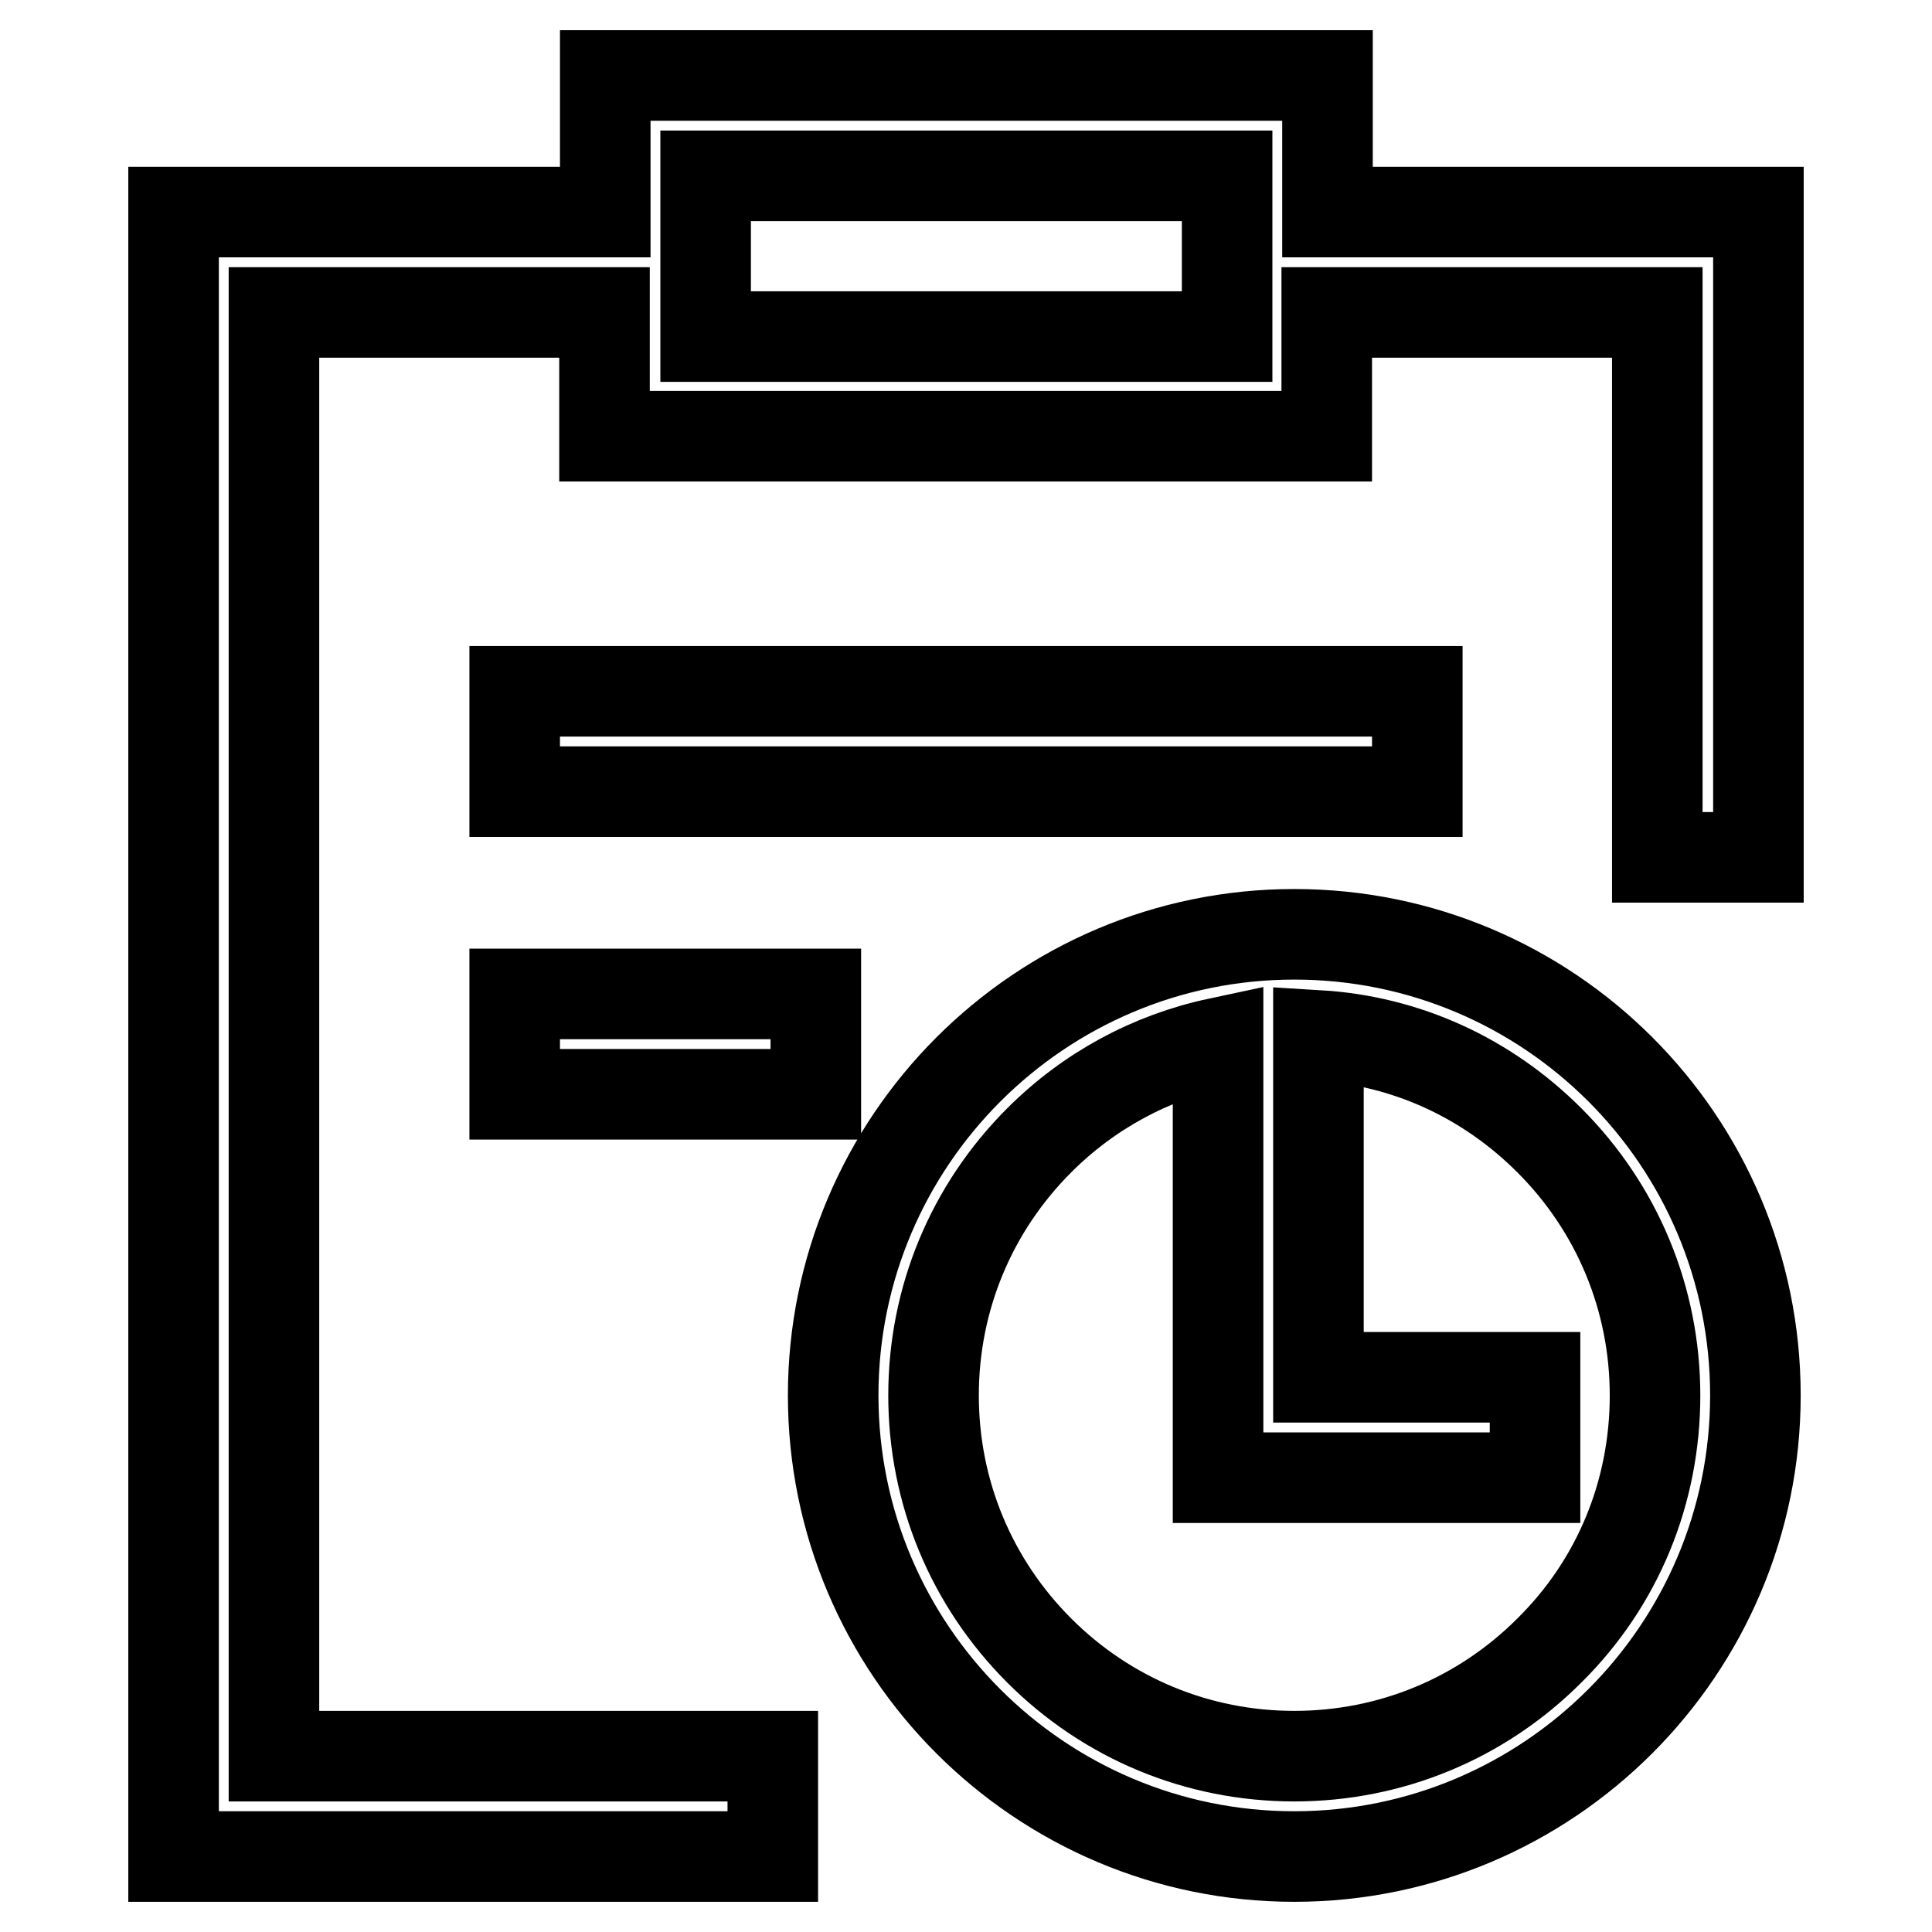
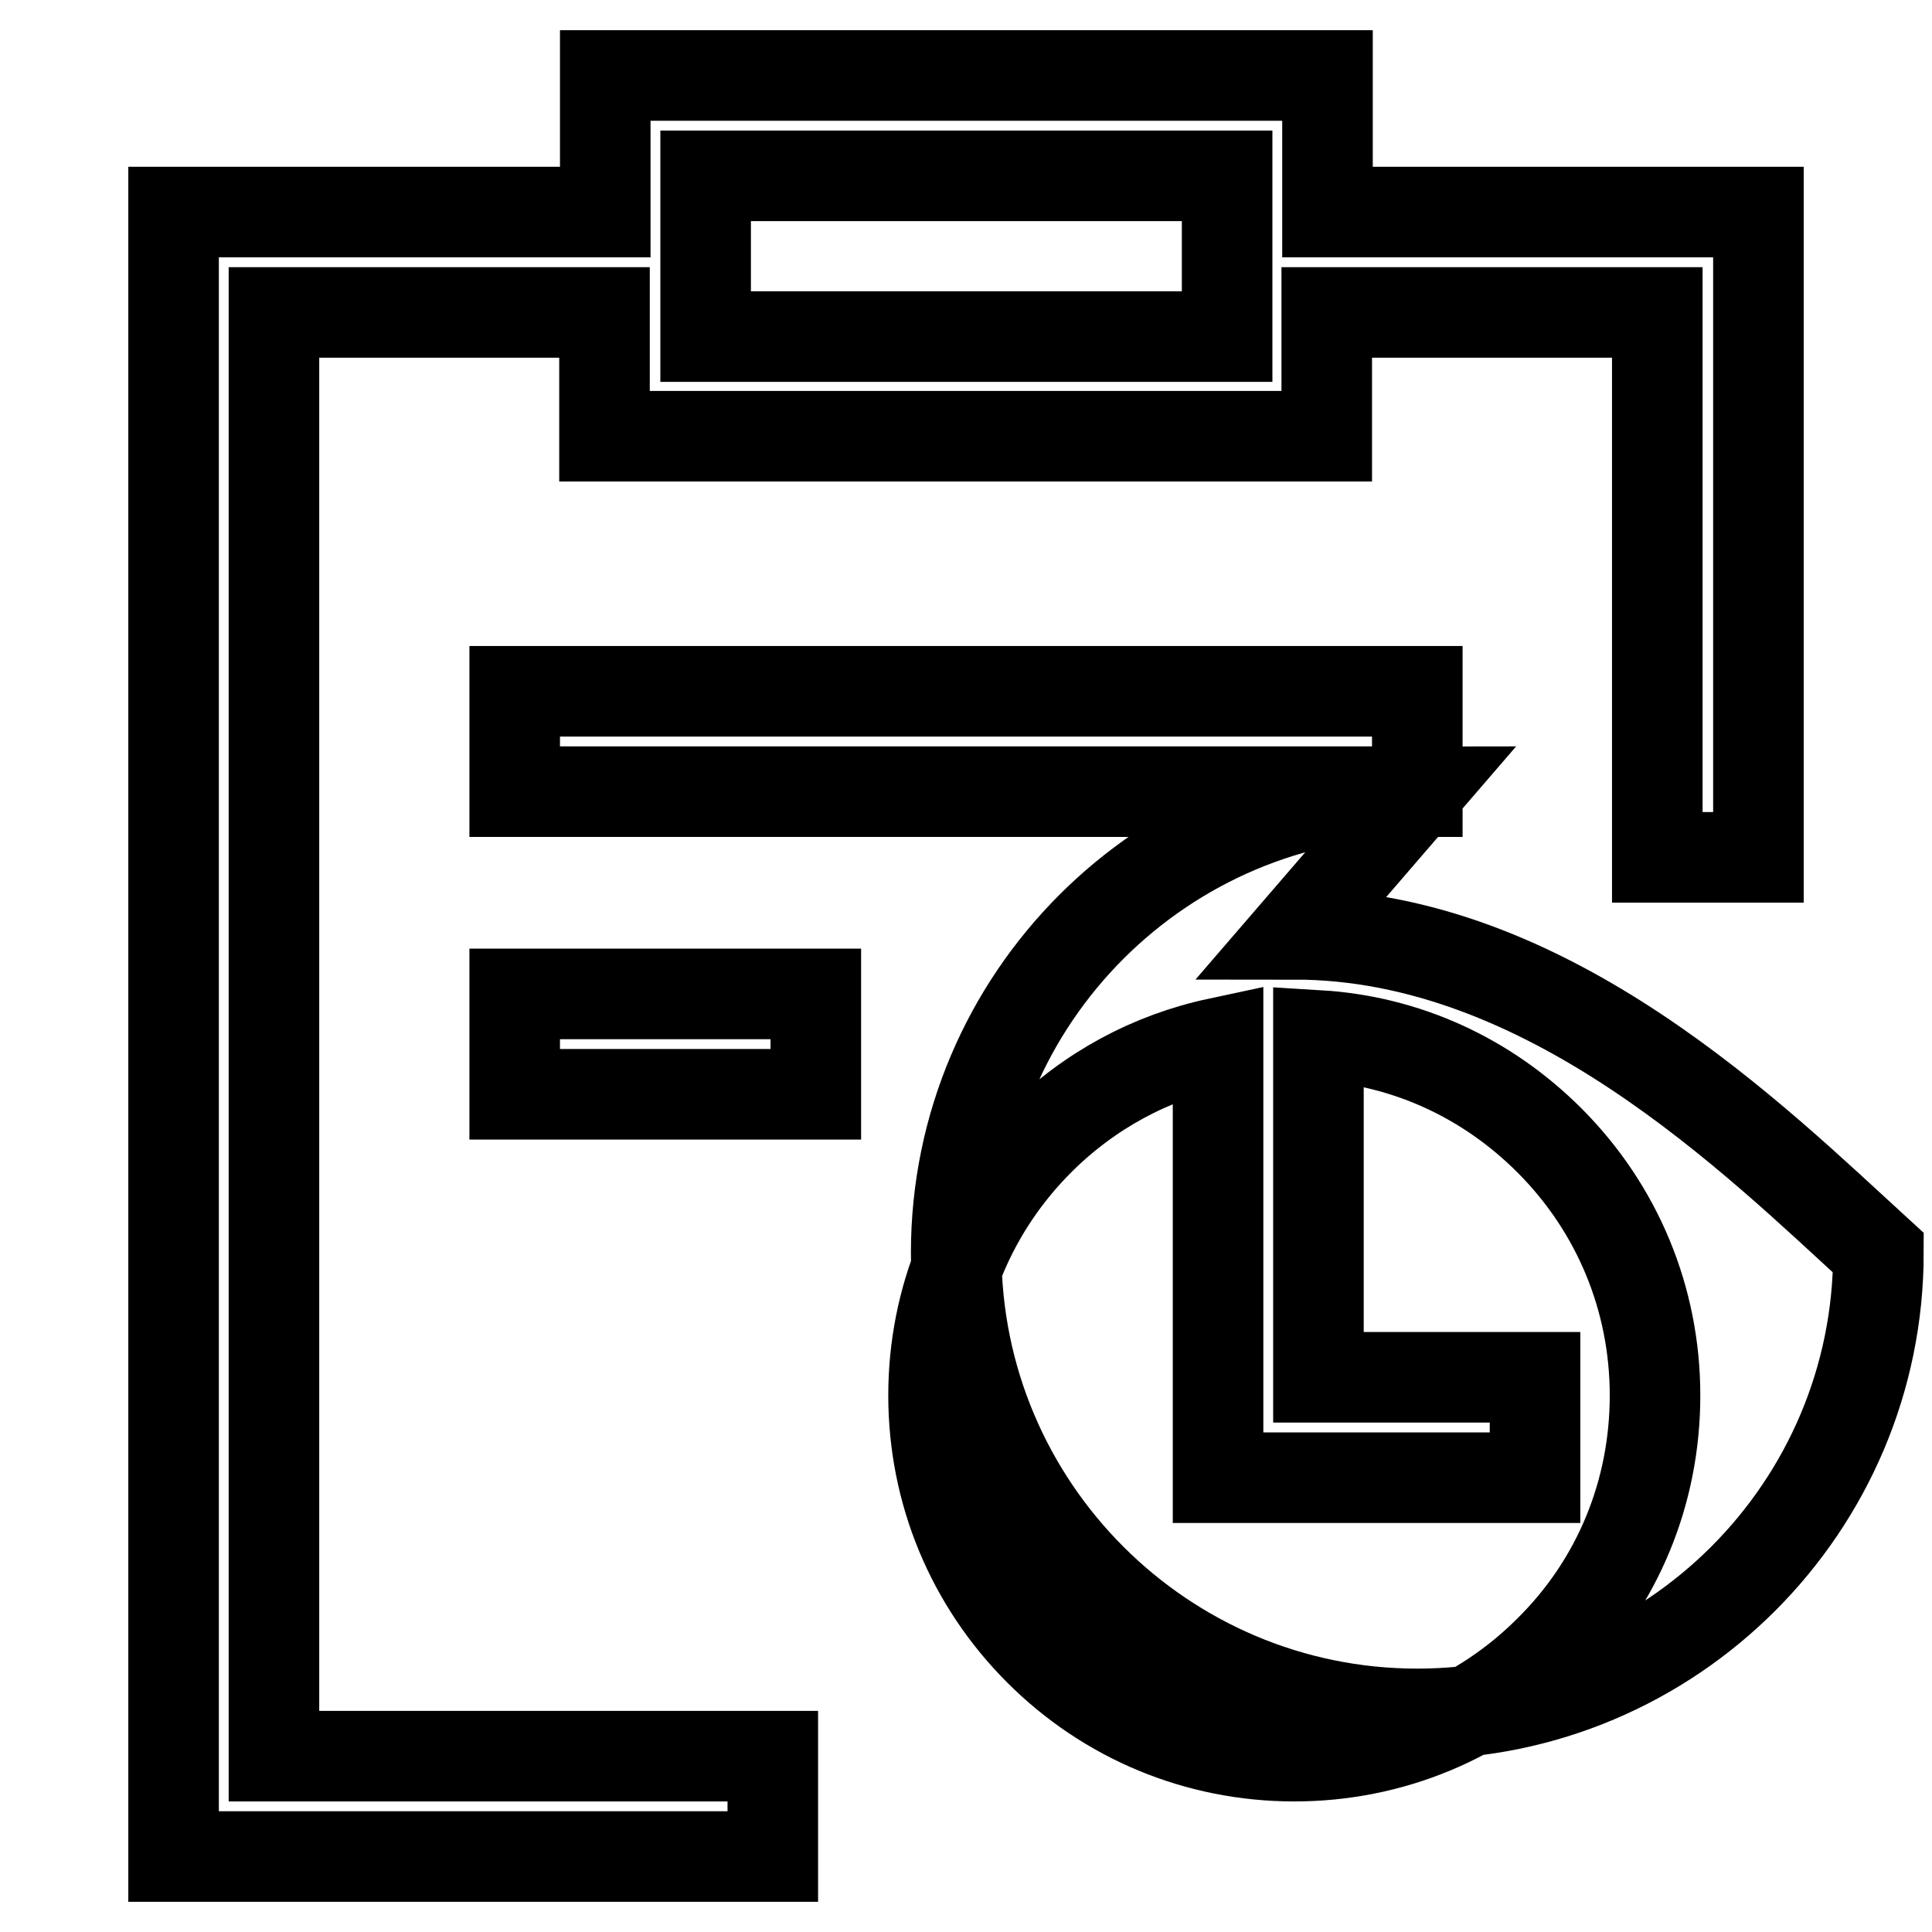
<svg xmlns="http://www.w3.org/2000/svg" version="1.1" x="0px" y="0px" viewBox="0 0 256 256" enable-background="new 0 0 256 256" xml:space="preserve">
  <g>
-     <path stroke-width="12" fill-opacity="0" stroke="#000000" d="M36.3,41.4h43.8v16.4h95.7V41.4h43.8v72.2H233V28.1h-57.1V10H80.2v18.1H23V246h79.4v-13.3H36.3V41.4z  M93.5,23.3h69.1v21.3H93.5V23.3z M68.2,131.7h39.9V145H68.2V131.7z M187.8,104.9H68.2V91.6h119.6V104.9z M171.5,123.8 c-33.7,0-61.1,27.4-61.1,61.1c0,33.7,27.4,61.1,61.1,61.1s61.1-27.4,61.1-61.1C232.6,151.1,205.2,123.8,171.5,123.8z M205.3,218.7 c-9,9-21,14-33.8,14c-12.8,0-24.8-5-33.8-14c-9-9-14-21-14-33.8c0-12.8,5-24.8,14-33.8c6.6-6.6,14.8-11,23.7-12.9v57.6h42v-13.3 h-28.7v-45.3c11.6,0.7,22.3,5.6,30.6,13.9c9,9,14,21,14,33.8C219.3,197.7,214.4,209.7,205.3,218.7z" />
+     <path stroke-width="12" fill-opacity="0" stroke="#000000" d="M36.3,41.4h43.8v16.4h95.7V41.4h43.8v72.2H233V28.1h-57.1V10H80.2v18.1H23V246h79.4v-13.3H36.3V41.4z  M93.5,23.3h69.1v21.3H93.5V23.3z M68.2,131.7h39.9V145H68.2V131.7z M187.8,104.9H68.2V91.6h119.6V104.9z c-33.7,0-61.1,27.4-61.1,61.1c0,33.7,27.4,61.1,61.1,61.1s61.1-27.4,61.1-61.1C232.6,151.1,205.2,123.8,171.5,123.8z M205.3,218.7 c-9,9-21,14-33.8,14c-12.8,0-24.8-5-33.8-14c-9-9-14-21-14-33.8c0-12.8,5-24.8,14-33.8c6.6-6.6,14.8-11,23.7-12.9v57.6h42v-13.3 h-28.7v-45.3c11.6,0.7,22.3,5.6,30.6,13.9c9,9,14,21,14,33.8C219.3,197.7,214.4,209.7,205.3,218.7z" />
  </g>
</svg>